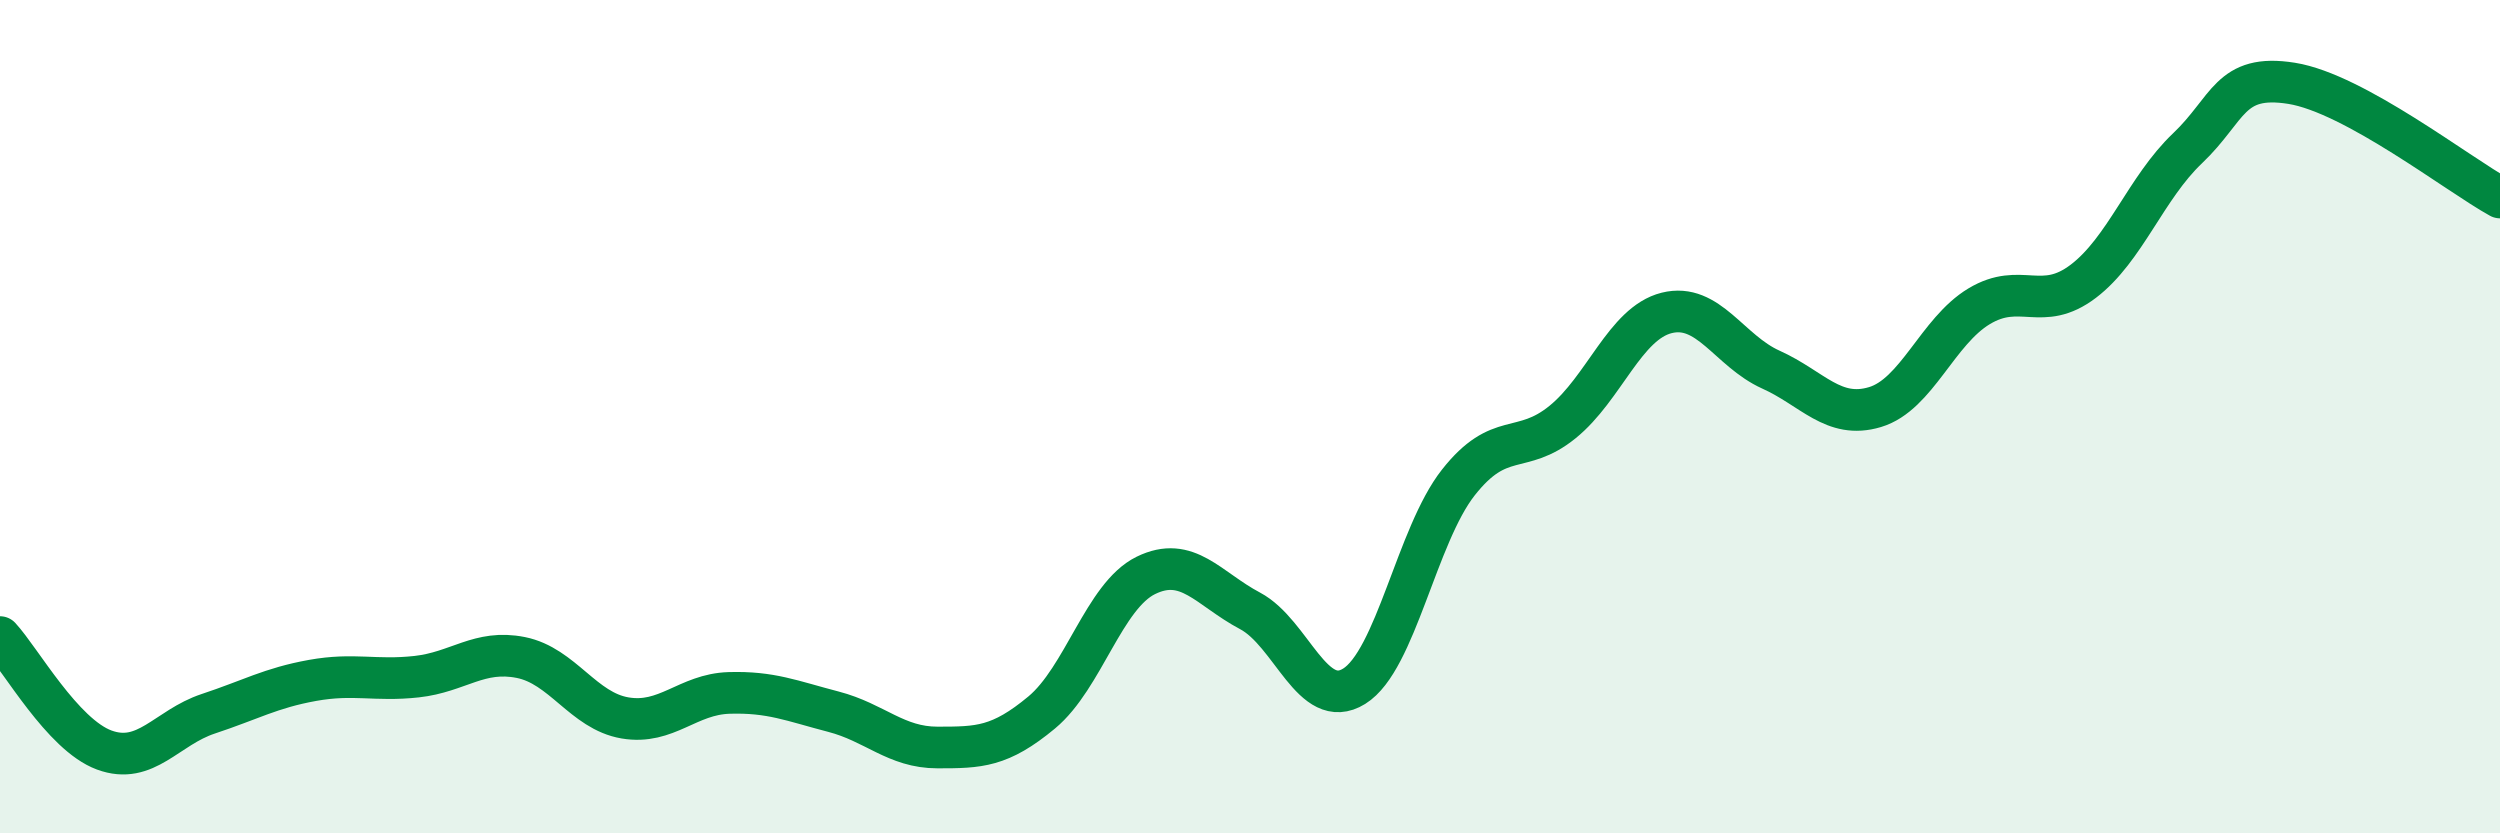
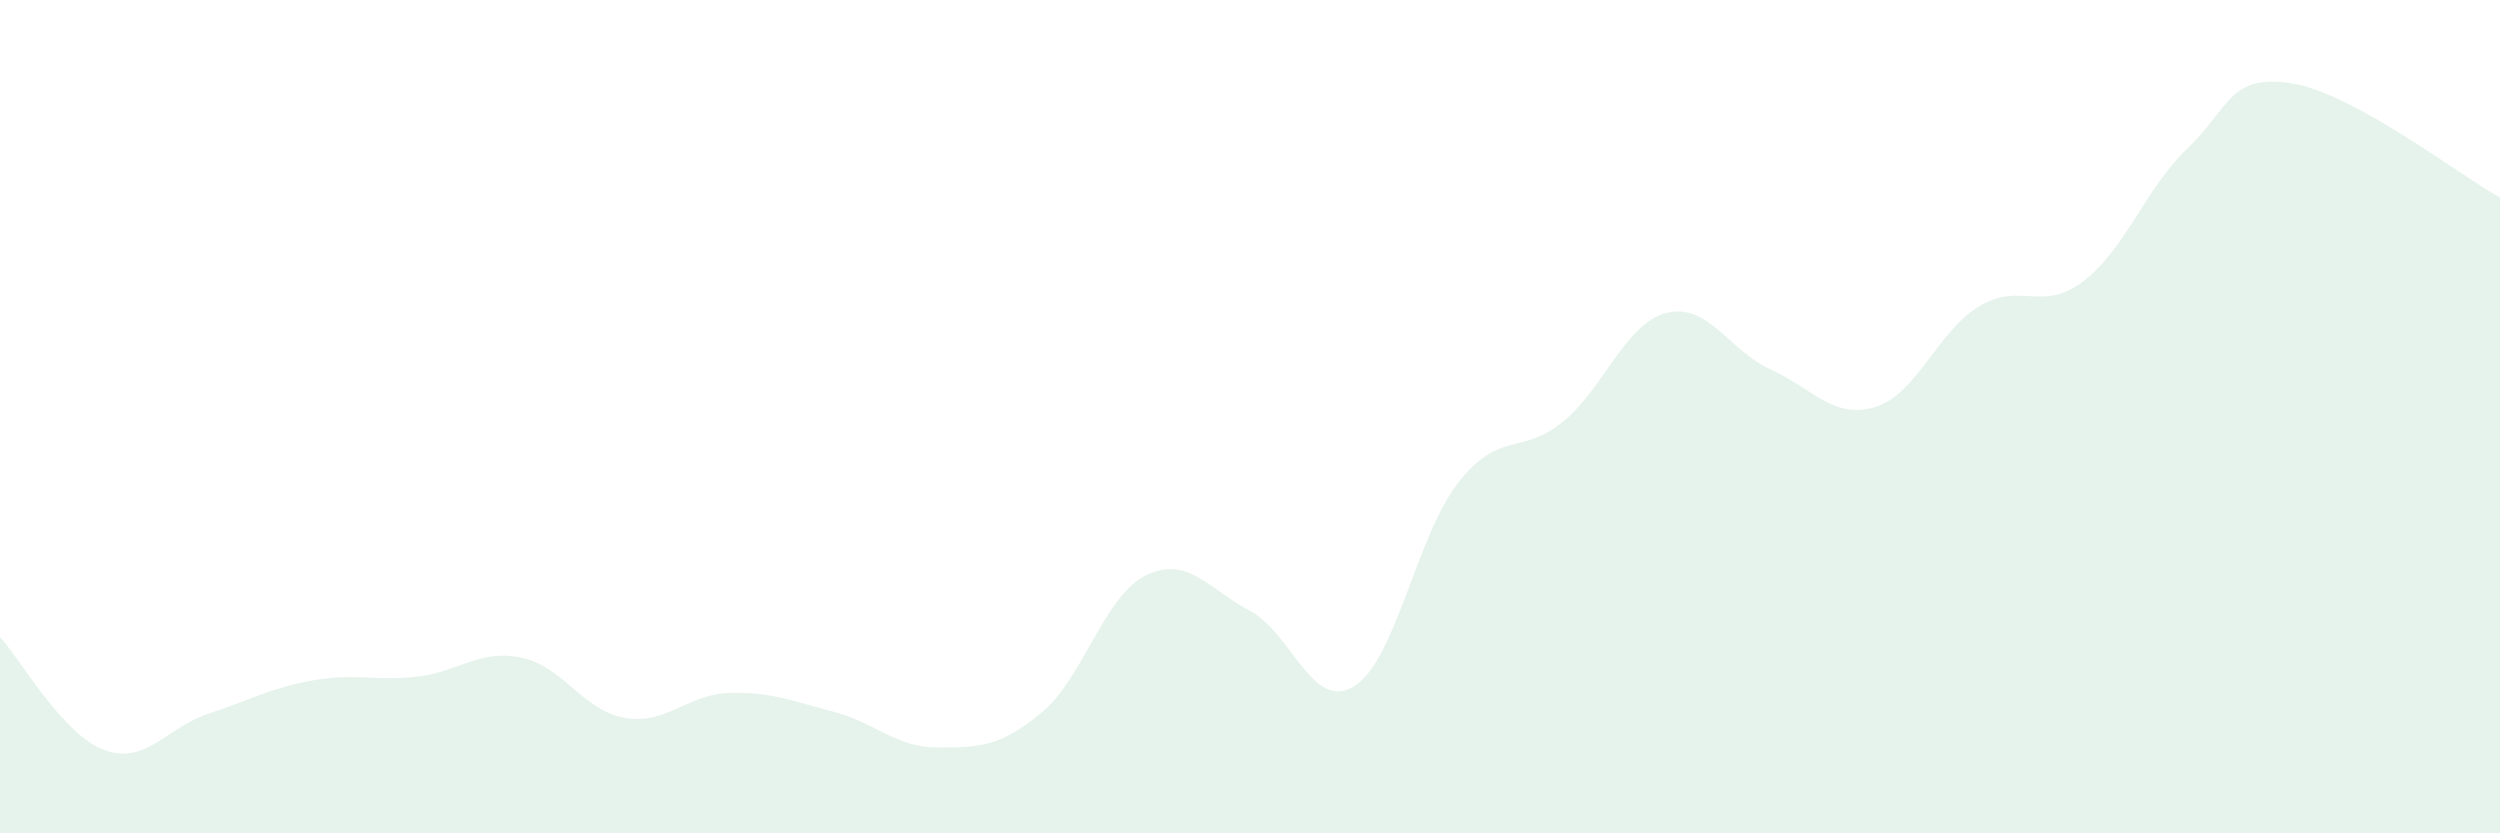
<svg xmlns="http://www.w3.org/2000/svg" width="60" height="20" viewBox="0 0 60 20">
  <path d="M 0,15.29 C 0.5,15.83 1.5,17.63 2.5,18 C 3.5,18.37 4,17.46 5,17.13 C 6,16.8 6.5,16.51 7.5,16.33 C 8.5,16.15 9,16.35 10,16.24 C 11,16.13 11.5,15.58 12.5,15.78 C 13.5,15.98 14,17.06 15,17.23 C 16,17.4 16.5,16.66 17.5,16.63 C 18.5,16.6 19,16.82 20,17.08 C 21,17.34 21.5,17.94 22.5,17.94 C 23.5,17.94 24,17.93 25,17.1 C 26,16.27 26.5,14.3 27.5,13.81 C 28.5,13.32 29,14.13 30,14.66 C 31,15.19 31.5,17.09 32.5,16.47 C 33.5,15.85 34,12.85 35,11.58 C 36,10.31 36.5,10.94 37.5,10.13 C 38.5,9.32 39,7.76 40,7.51 C 41,7.26 41.5,8.42 42.5,8.87 C 43.5,9.32 44,10.07 45,9.77 C 46,9.47 46.5,7.95 47.5,7.35 C 48.5,6.75 49,7.51 50,6.75 C 51,5.99 51.5,4.51 52.5,3.56 C 53.5,2.61 53.5,1.76 55,2 C 56.5,2.24 59,4.19 60,4.74L60 20L0 20Z" fill="#008740" opacity="0.1" stroke-linecap="round" stroke-linejoin="round" />
-   <path d="M 0,15.29 C 0.5,15.83 1.5,17.63 2.5,18 C 3.5,18.37 4,17.46 5,17.13 C 6,16.8 6.5,16.51 7.5,16.33 C 8.5,16.15 9,16.35 10,16.24 C 11,16.13 11.5,15.58 12.5,15.78 C 13.5,15.98 14,17.06 15,17.23 C 16,17.4 16.5,16.66 17.5,16.63 C 18.5,16.6 19,16.82 20,17.08 C 21,17.34 21.5,17.94 22.5,17.94 C 23.5,17.94 24,17.93 25,17.1 C 26,16.27 26.5,14.3 27.5,13.81 C 28.5,13.32 29,14.13 30,14.66 C 31,15.19 31.5,17.09 32.5,16.47 C 33.5,15.85 34,12.85 35,11.58 C 36,10.31 36.5,10.94 37.5,10.13 C 38.5,9.32 39,7.76 40,7.51 C 41,7.26 41.5,8.42 42.5,8.87 C 43.5,9.32 44,10.07 45,9.77 C 46,9.47 46.5,7.95 47.5,7.35 C 48.5,6.75 49,7.51 50,6.75 C 51,5.99 51.5,4.51 52.5,3.56 C 53.5,2.61 53.5,1.76 55,2 C 56.5,2.24 59,4.19 60,4.74" stroke="#008740" stroke-width="1" fill="none" stroke-linecap="round" stroke-linejoin="round" />
</svg>